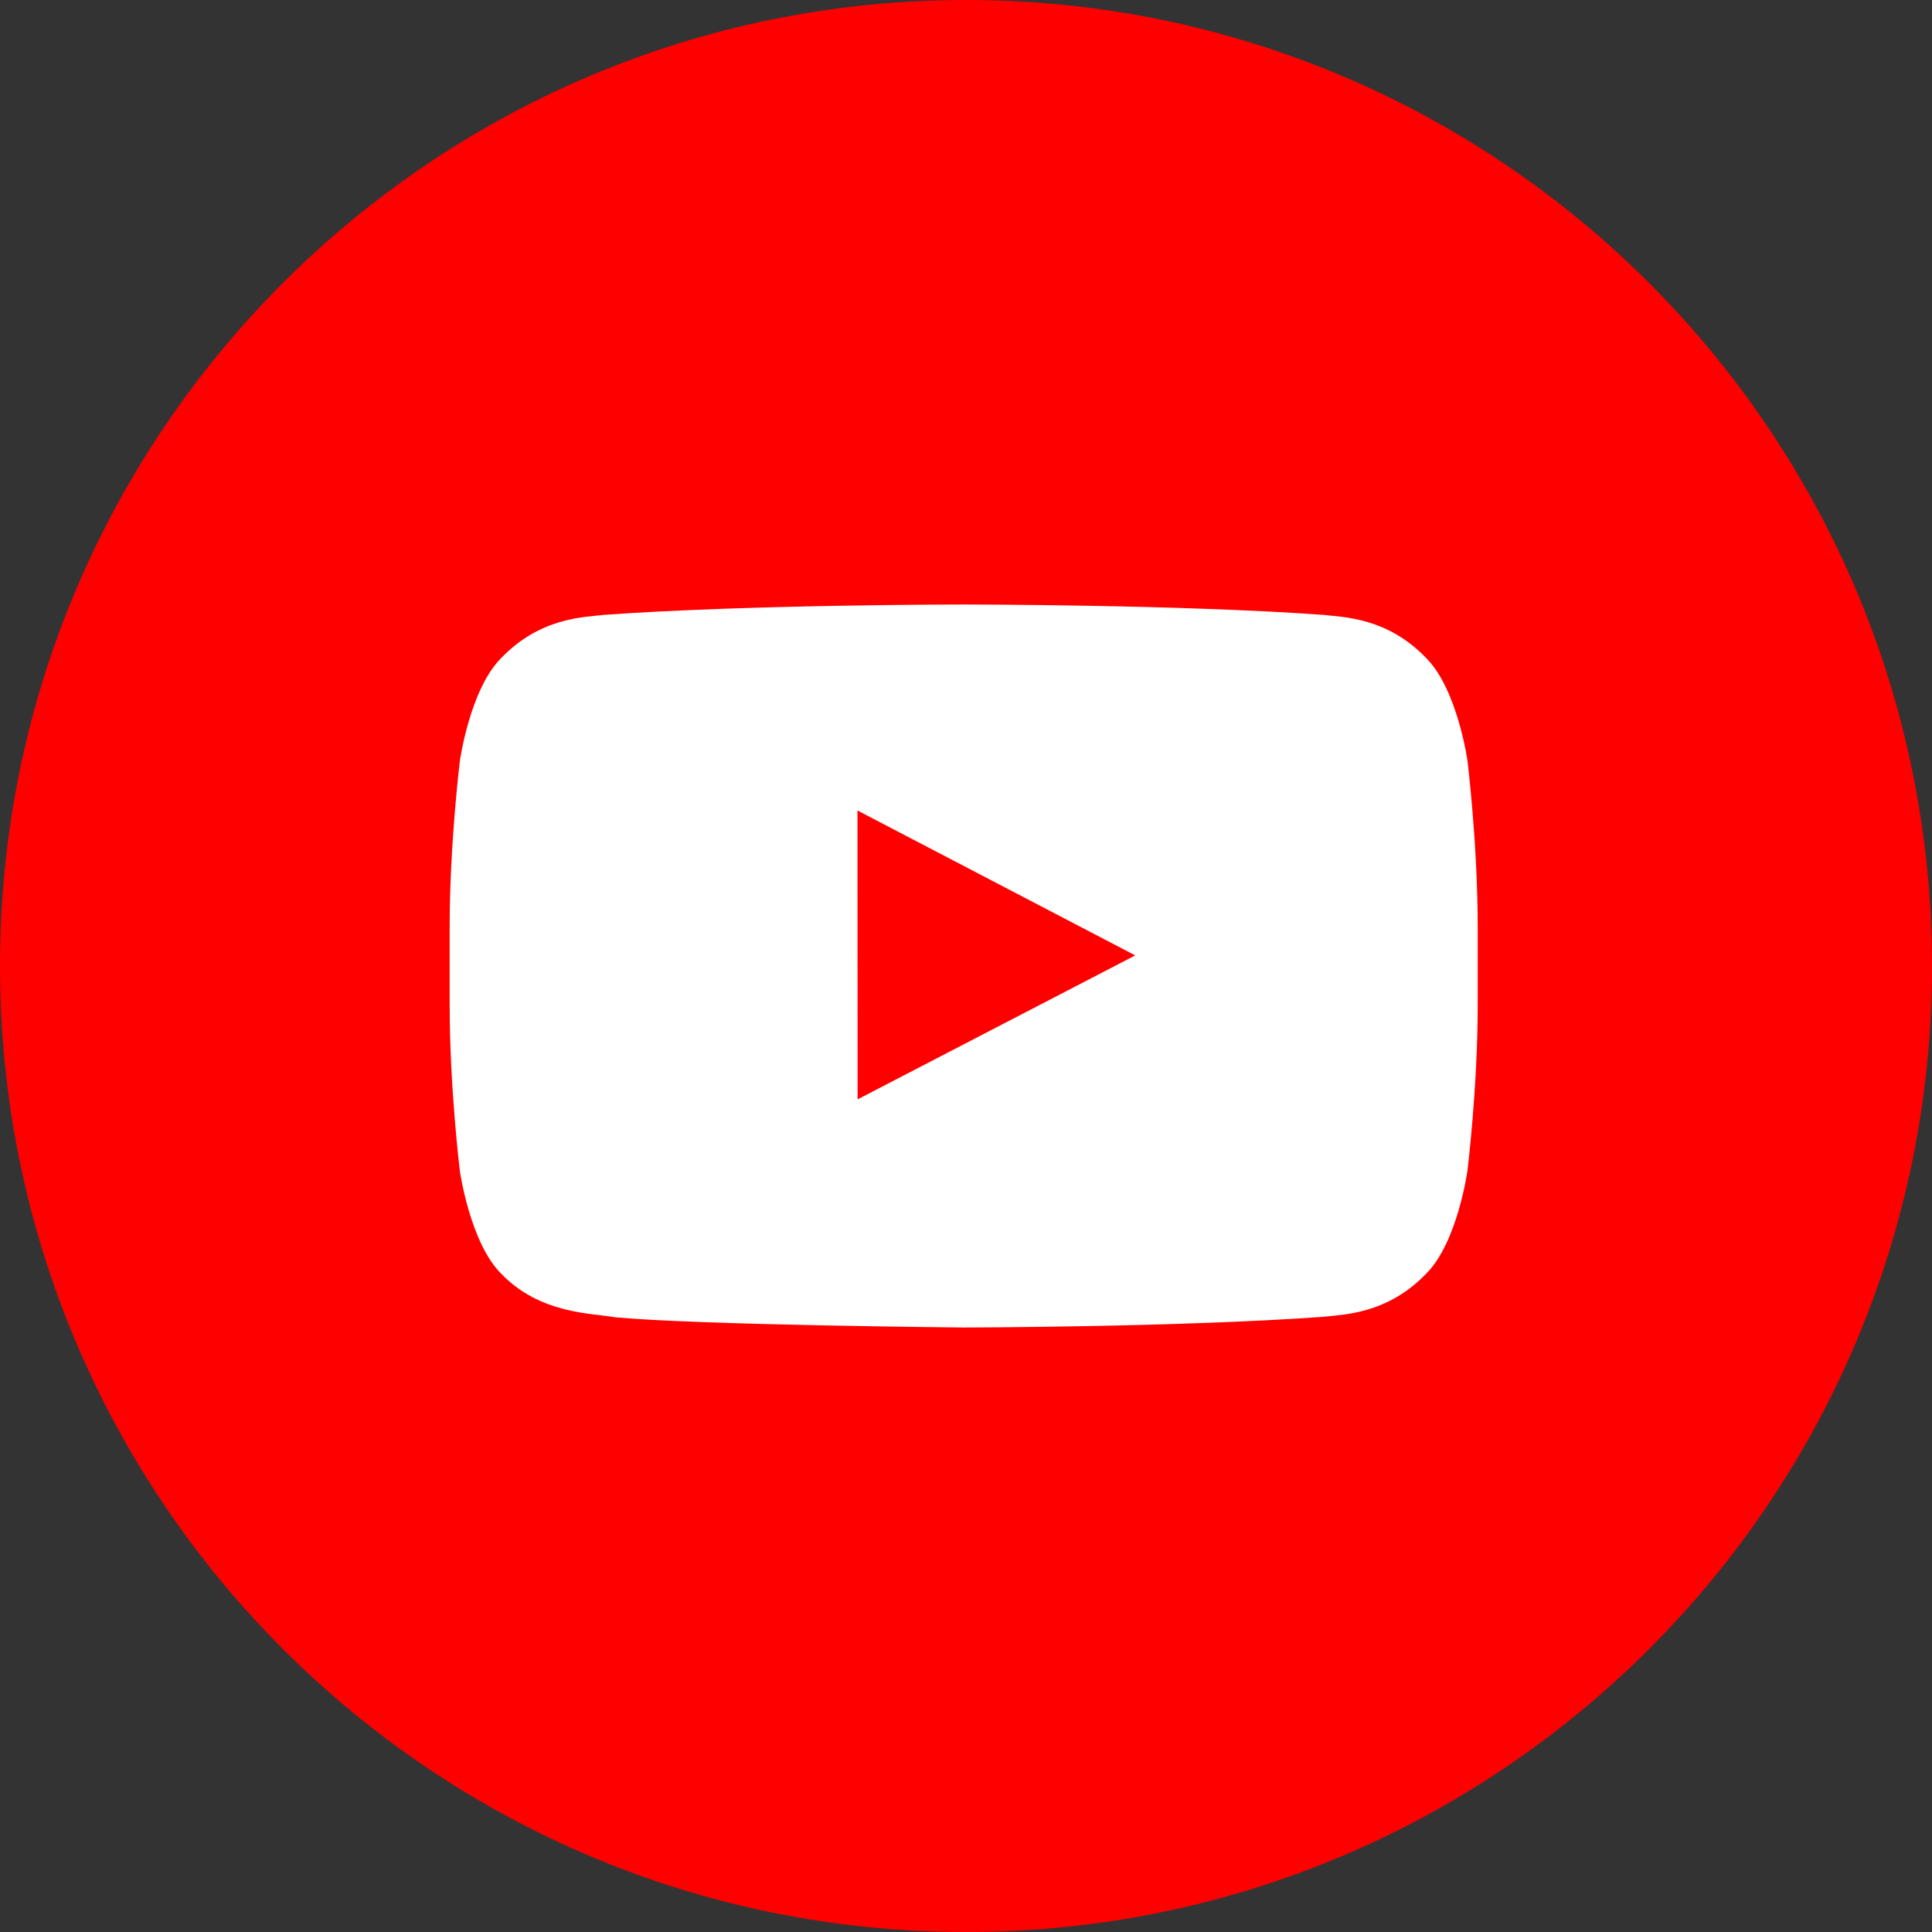
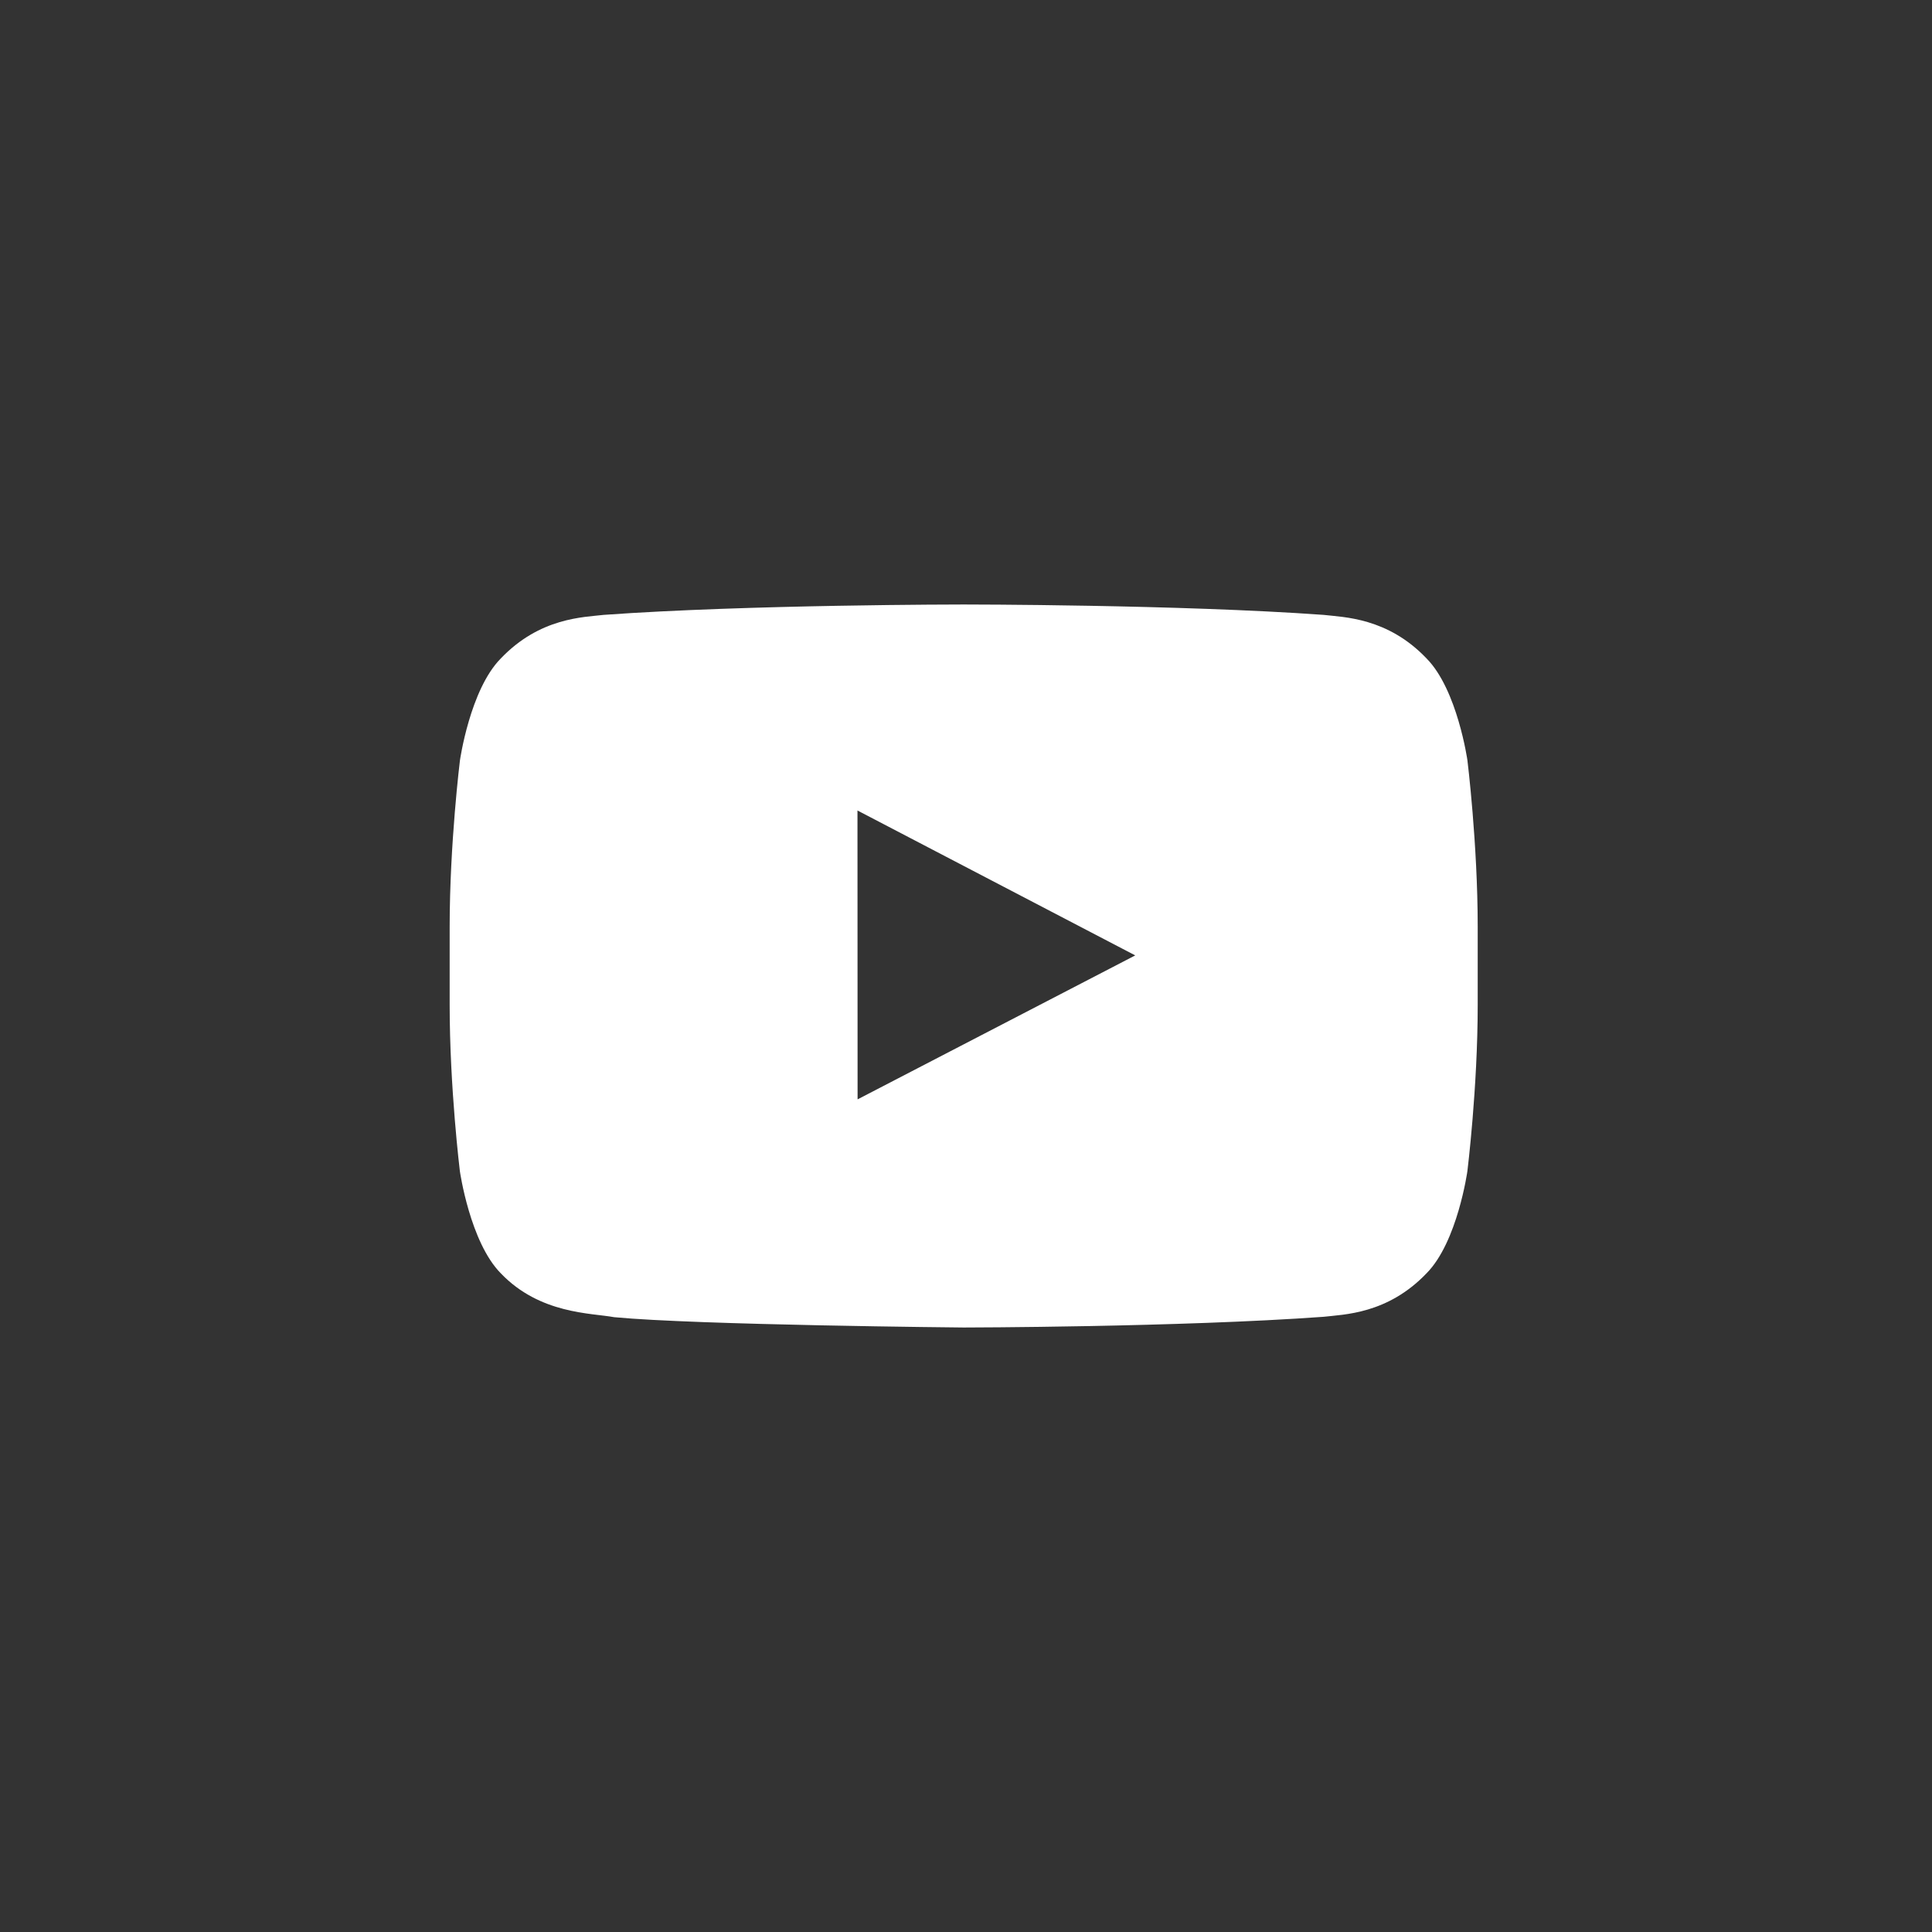
<svg xmlns="http://www.w3.org/2000/svg" width="35" height="35" viewBox="0 0 35 35">
  <rect x="0" y="0" width="35" height="35" fill="#333333" stroke="none" />
  <g fill="none" fill-rule="evenodd">
    <g>
      <g>
        <g>
          <g>
-             <path fill="red" d="M17.5 35C7.835 35 0 27.165 0 17.5S7.835 0 17.5 0 35 7.835 35 17.5 27.165 35 17.5 35z" transform="translate(-1555 -83) translate(1264 25) translate(39 58) translate(252)" />
            <path fill="#FFF" d="M15.536 19.916l-.002-5.233 5.032 2.625-5.03 2.608zm11.048-6.14s-.182-1.283-.741-1.848c-.707-.742-1.502-.746-1.866-.789-2.606-.188-6.515-.188-6.515-.188h-.008s-3.91 0-6.516.188c-.363.043-1.158.047-1.866.79-.558.564-.74 1.848-.74 1.848s-.186 1.506-.186 3.014v1.412c0 1.508.185 3.014.185 3.014s.183 1.285.741 1.85c.709.741 1.64.718 2.054.795 1.49.143 6.332.187 6.332.187s3.913-.005 6.52-.194c.363-.043 1.157-.047 1.865-.788.56-.565.74-1.85.74-1.85s.187-1.506.187-3.014v-1.412c0-1.508-.186-3.014-.186-3.014z" transform="translate(-1555 -83) translate(1264 25) translate(39 58) translate(252)" />
          </g>
        </g>
      </g>
    </g>
  </g>
</svg>